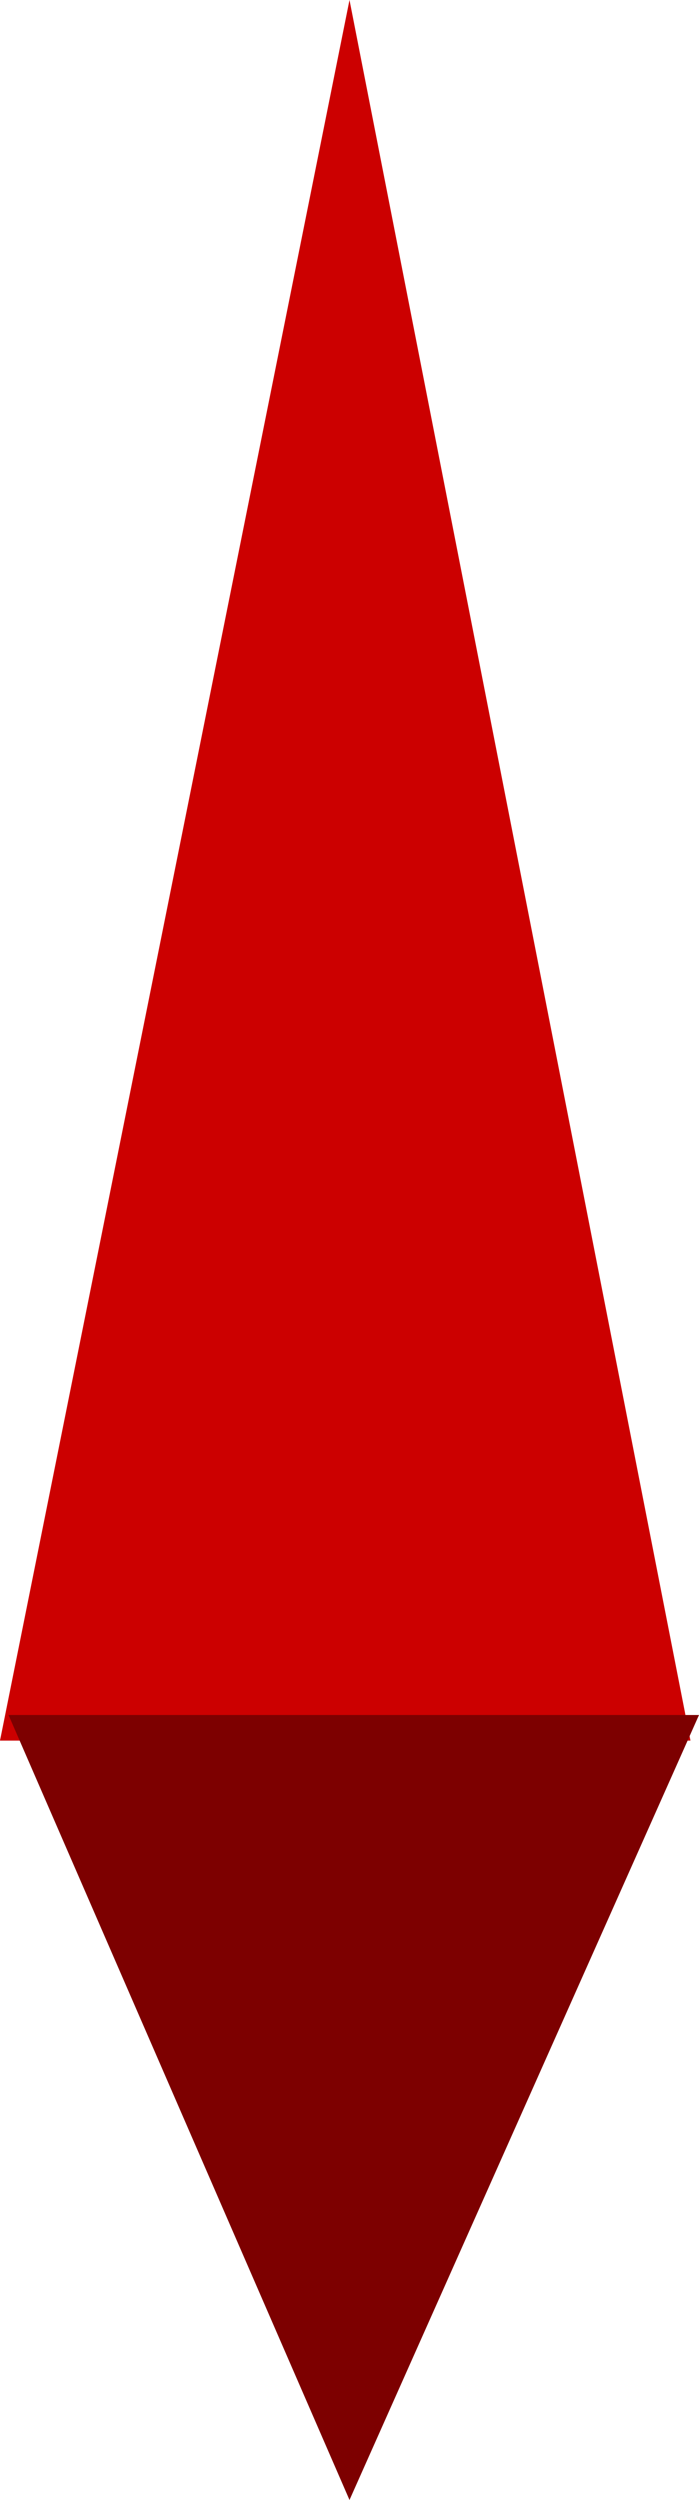
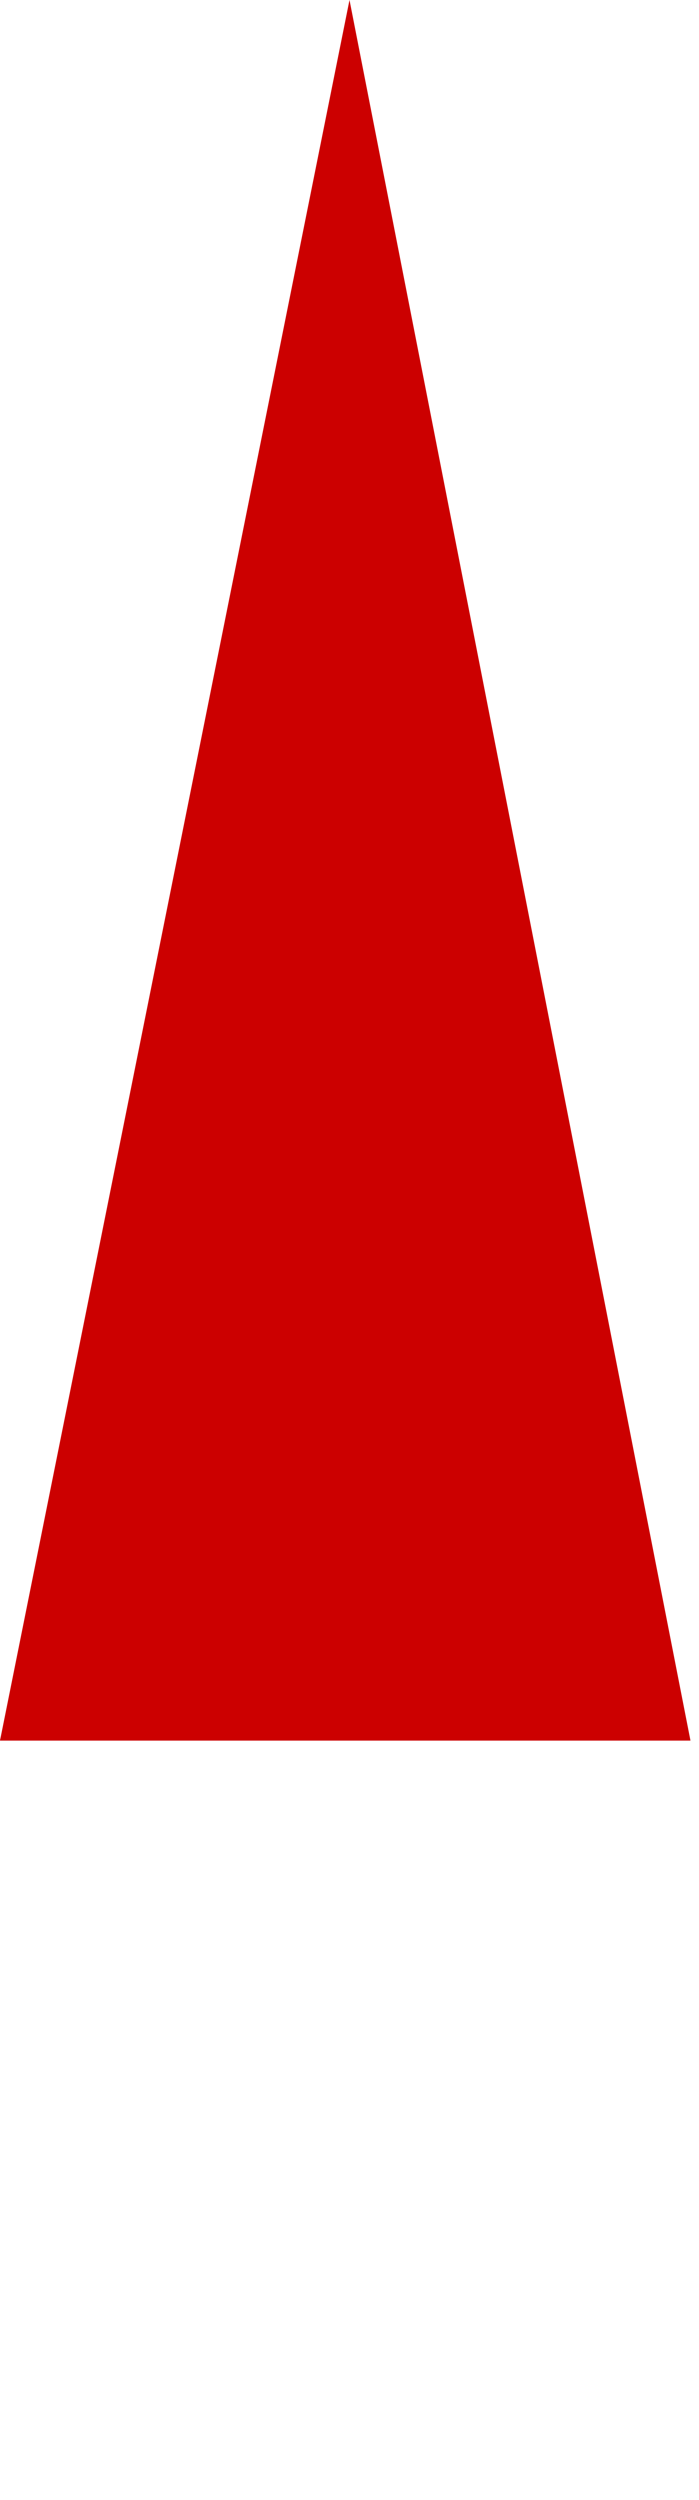
<svg xmlns="http://www.w3.org/2000/svg" height="14.65px" width="4.1px">
  <g transform="matrix(1.0, 0.0, 0.0, 1.0, 2.0, 9.95)">
    <path d="M0.05 -9.95 L2.05 0.25 -2.0 0.25 0.05 -9.95" fill="#cc0000" fill-rule="evenodd" stroke="none" />
-     <path d="M2.1 0.1 L0.05 4.7 -1.95 0.1 2.1 0.1" fill="#7d0000" fill-rule="evenodd" stroke="none" />
  </g>
</svg>